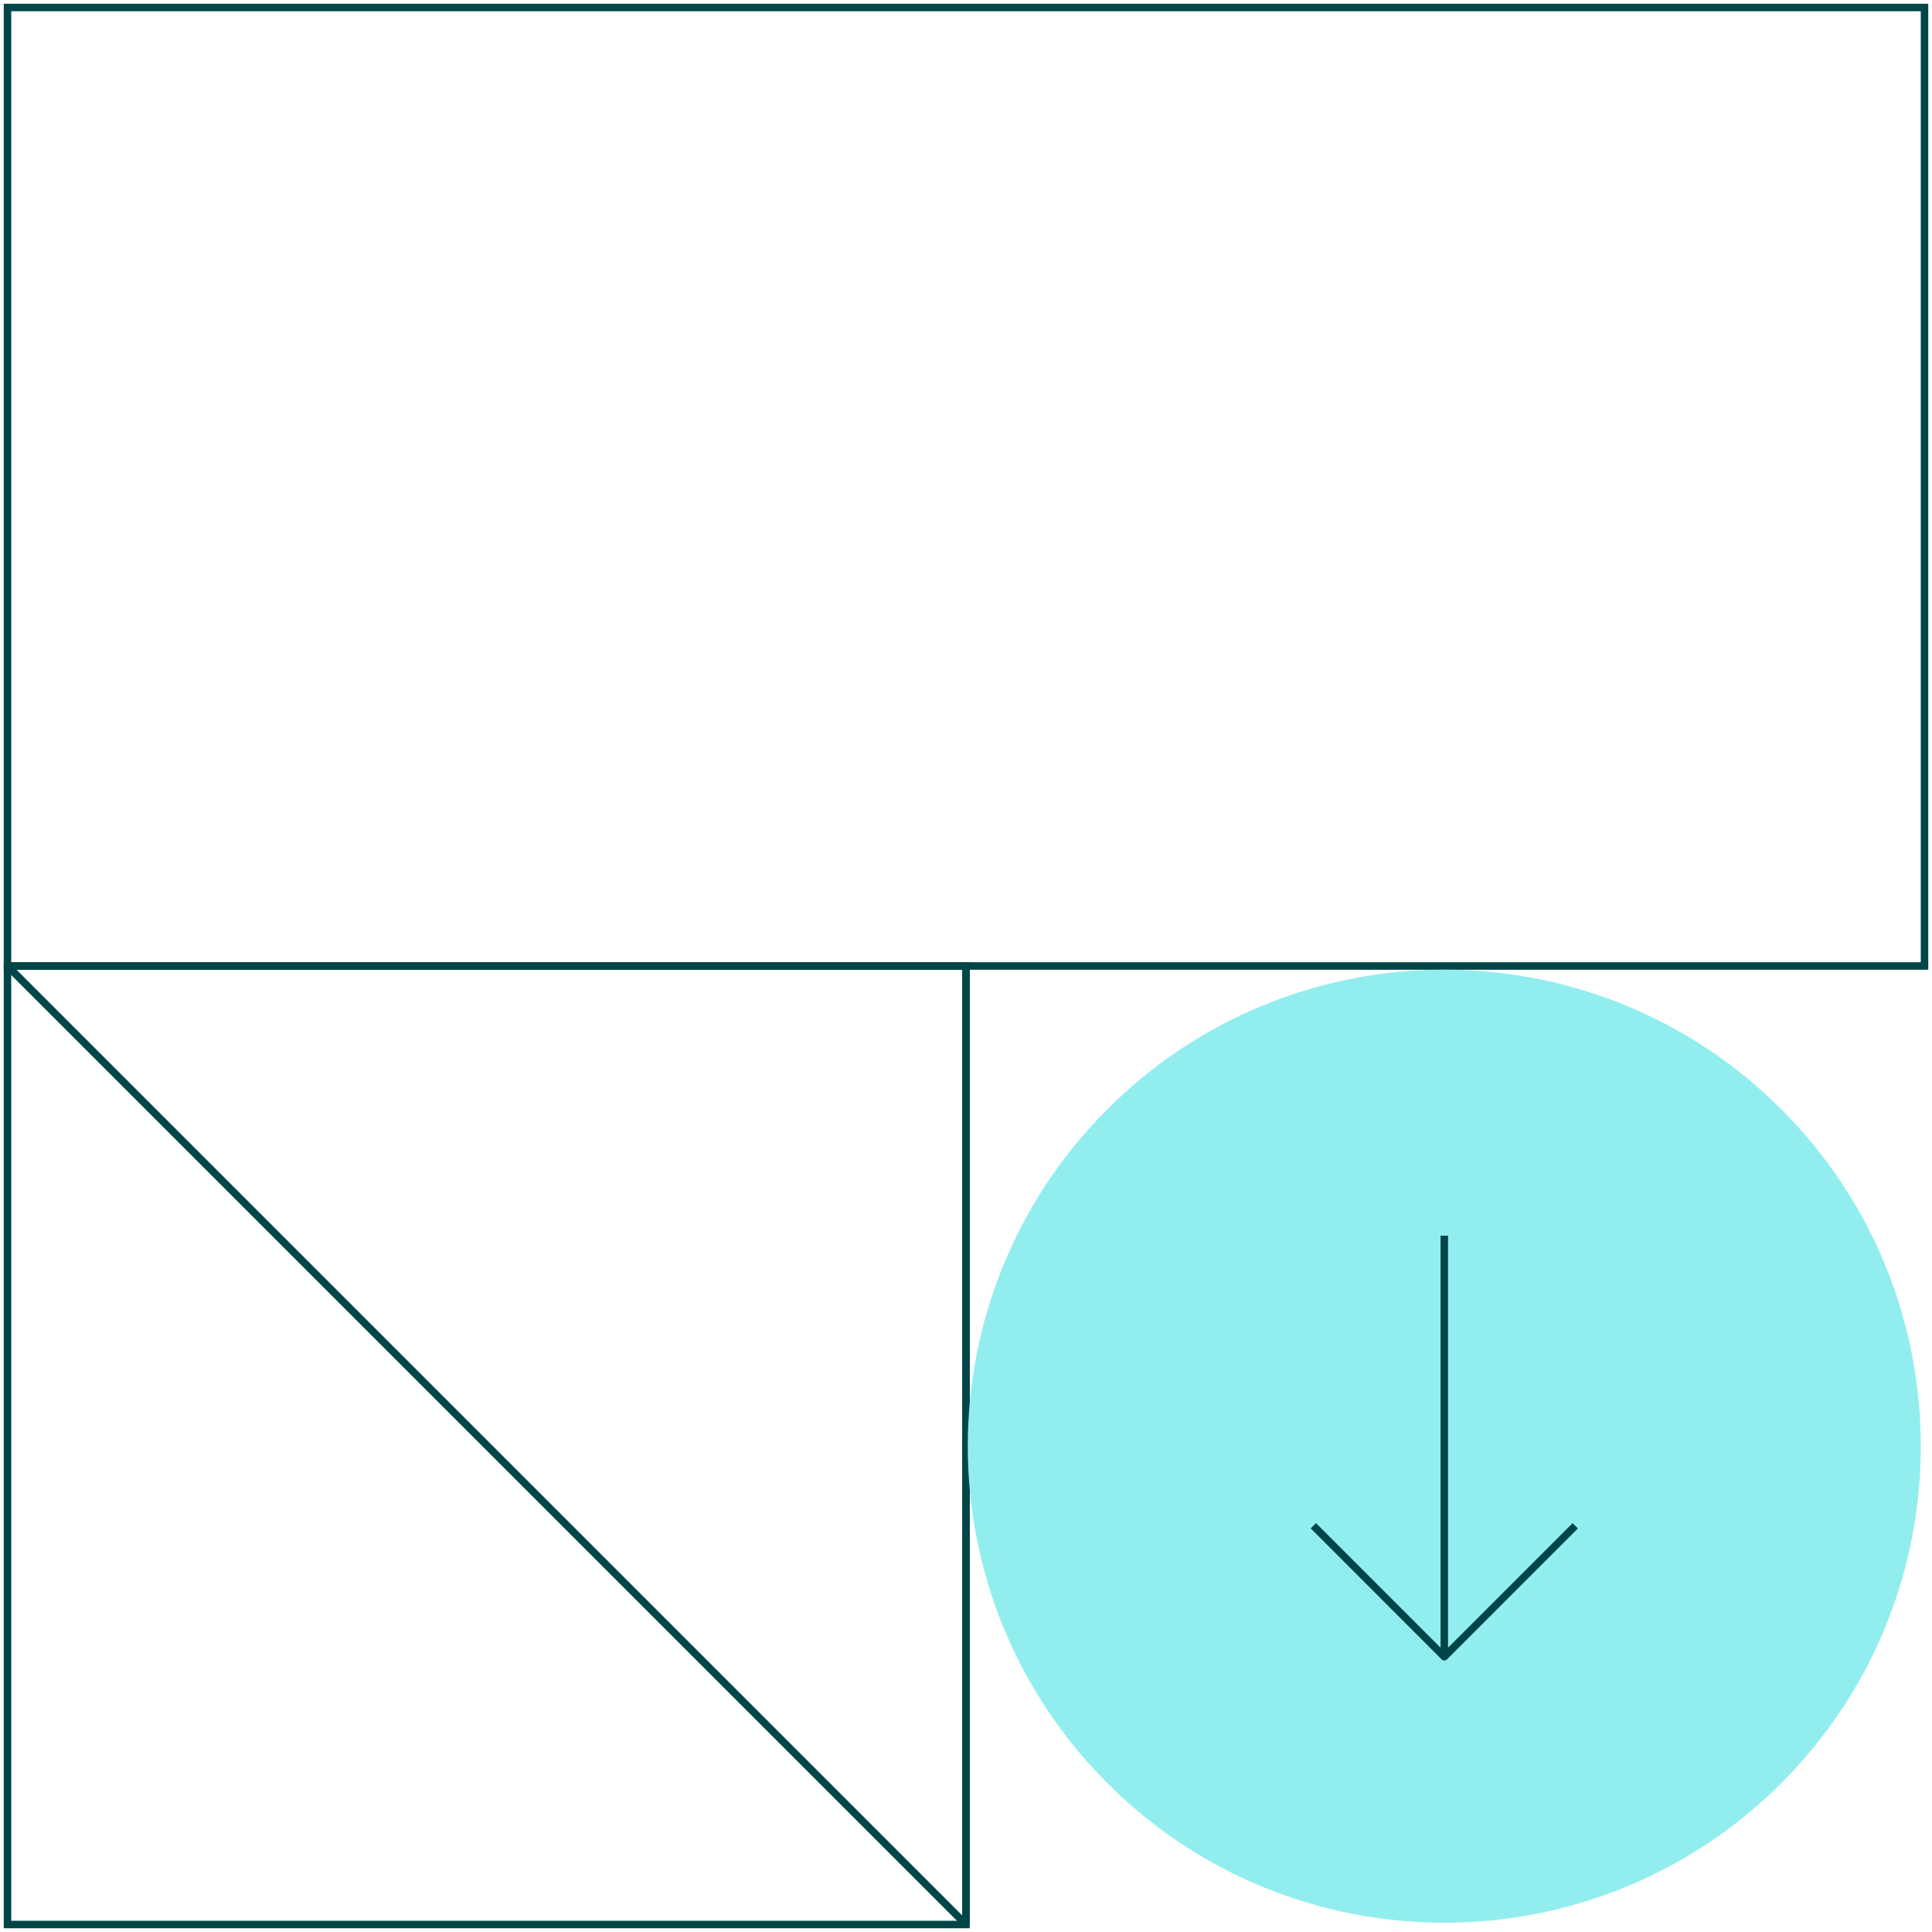
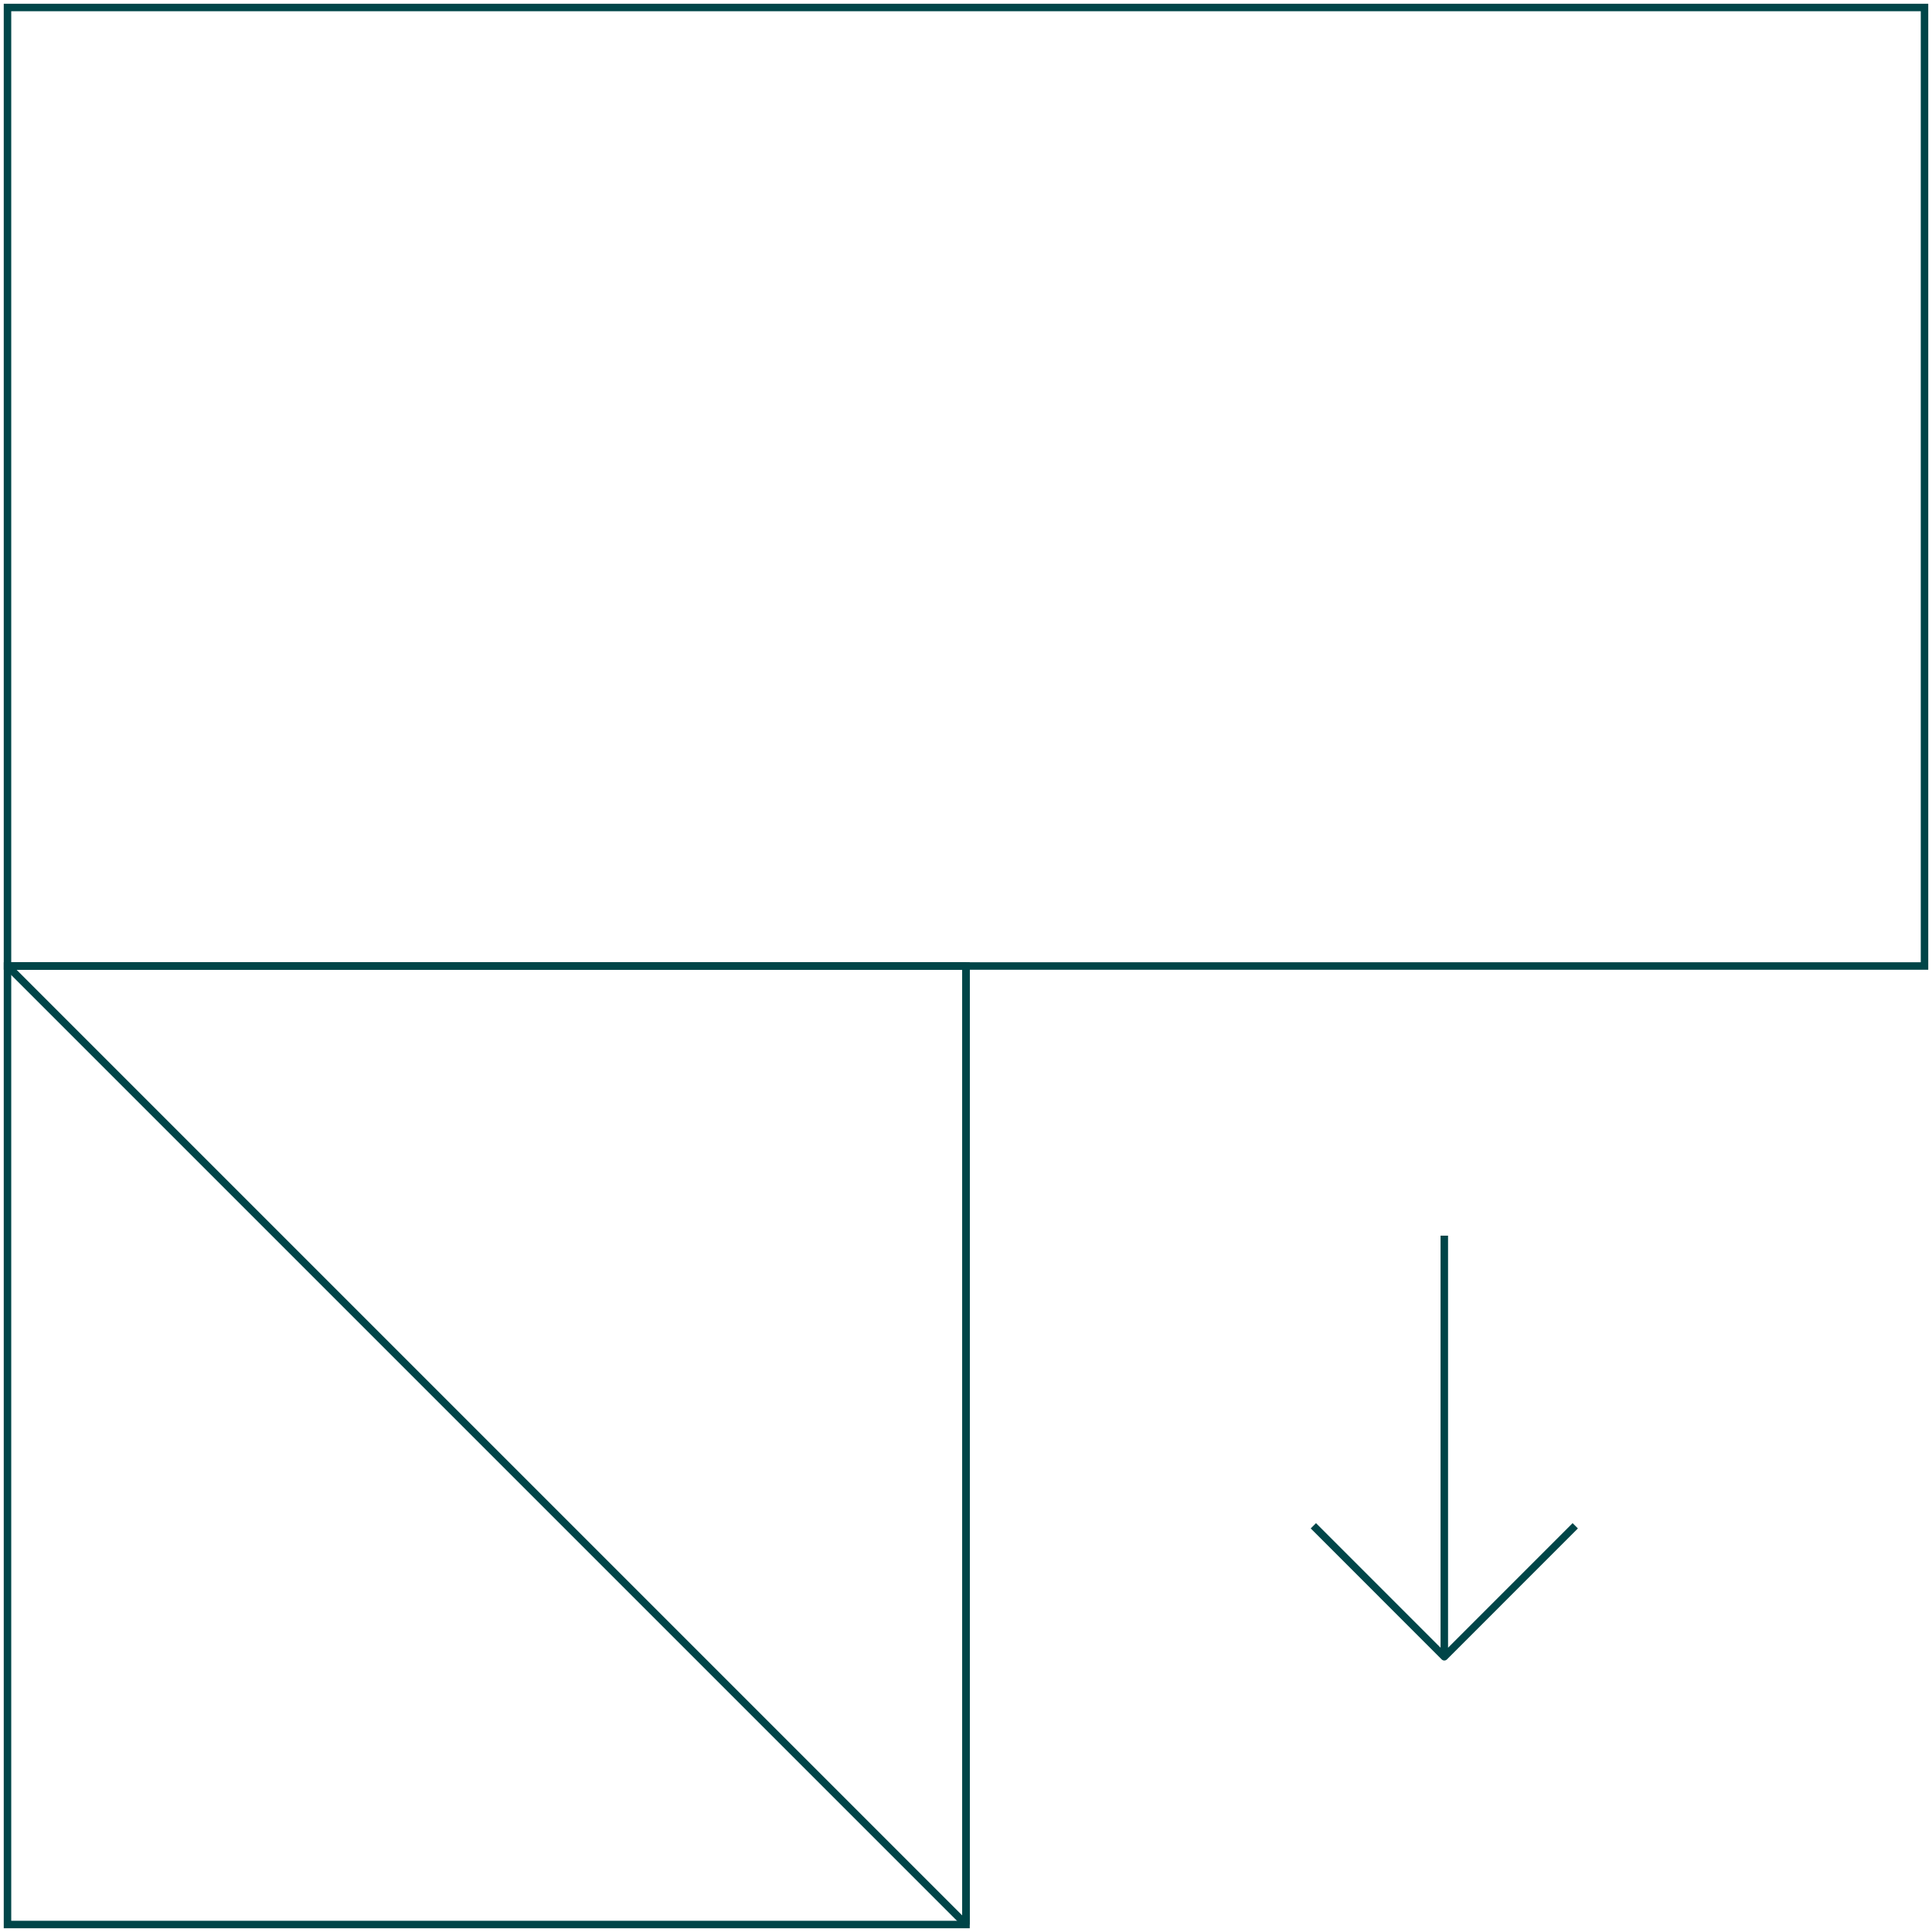
<svg xmlns="http://www.w3.org/2000/svg" width="258" height="258" viewBox="0 0 258 258">
  <g fill="none" fill-rule="evenodd">
    <g stroke="#004548">
      <path d="M1 129h128v128H1z" />
      <path stroke-linejoin="bevel" d="M1 129h128v128z" />
    </g>
    <path stroke="#004548" d="M257 1v128H1V1z" />
-     <path fill="#92EEEE" d="M237.871 238.125c-24.85 24.85-65.143 24.85-89.996 0-24.851-24.851-24.851-65.144 0-89.995v-.002c24.853-24.85 65.145-24.85 89.996 0v.002c24.851 24.85 24.851 65.144 0 89.995z" />
    <path stroke="#004548" stroke-linejoin="round" d="M192.873 221.244v-56.235M175.388 203.754l17.486 17.49 17.485-17.49" />
  </g>
</svg>